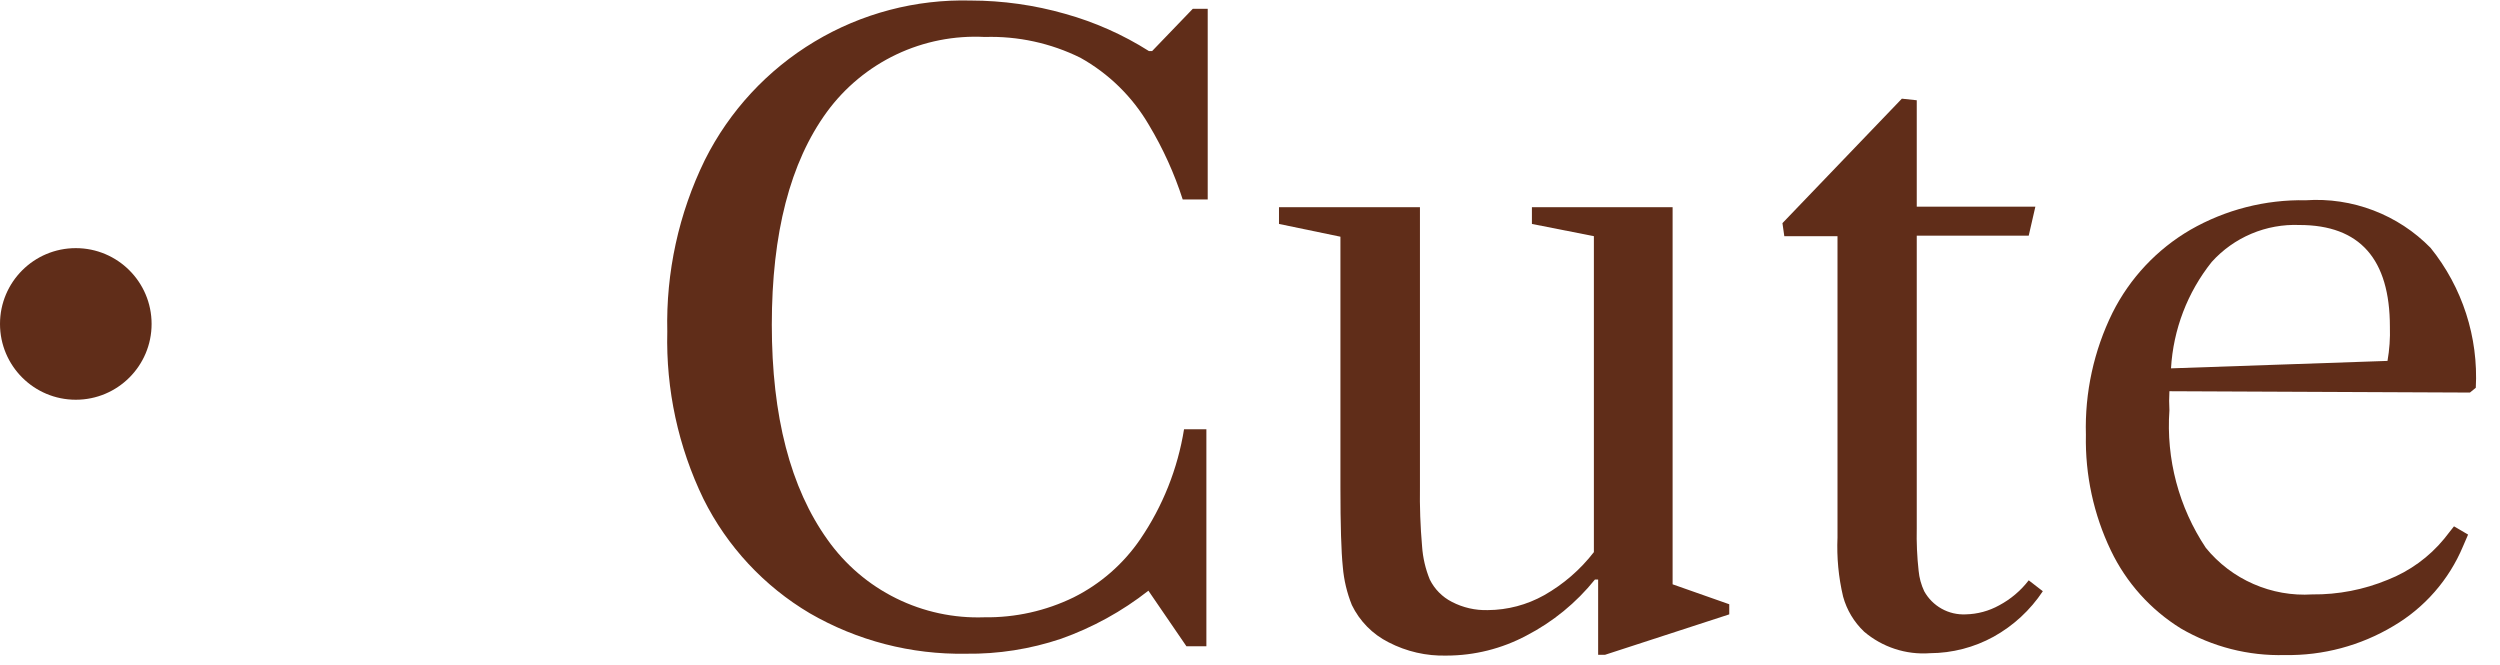
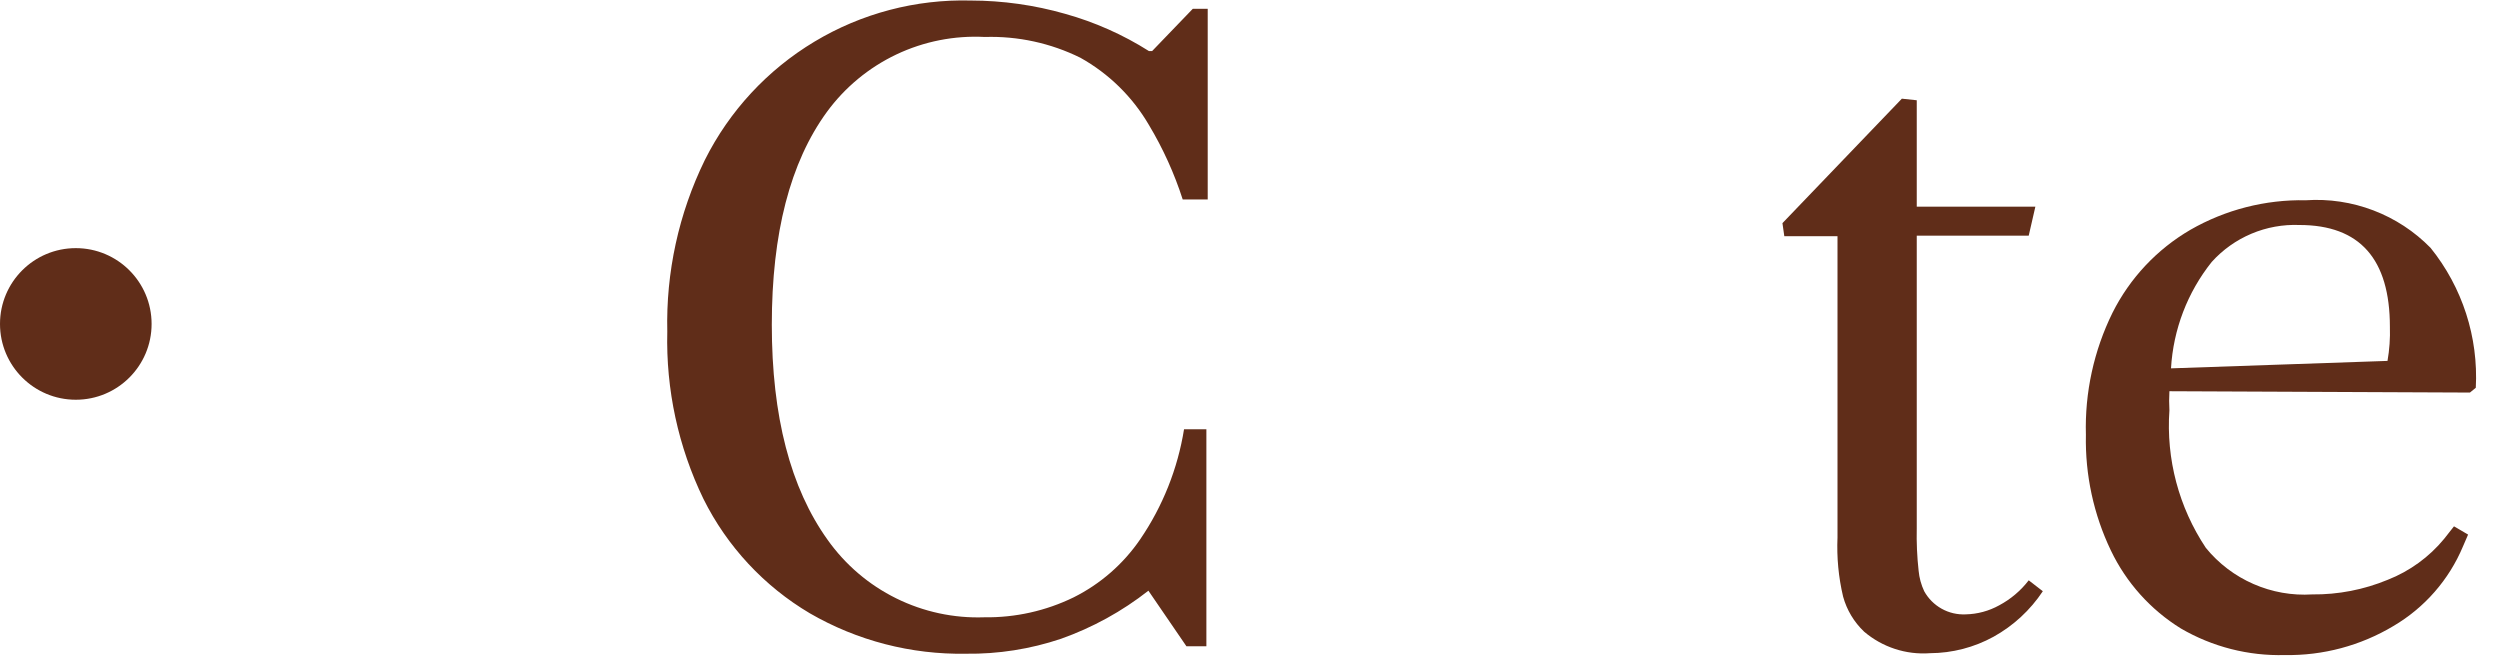
<svg xmlns="http://www.w3.org/2000/svg" width="94" height="25" viewBox="0 0 94 25" fill="none">
  <path d="M26.5 6.02C27.424 4.172 28.855 2.627 30.627 1.564C32.398 0.501 34.435 -0.034 36.5 0.02C37.701 0.022 38.896 0.19 40.05 0.52C41.163 0.831 42.224 1.302 43.2 1.92H43.32L44.85 0.33H45.41V7.5H44.47C44.155 6.521 43.729 5.582 43.2 4.7C42.583 3.641 41.691 2.767 40.62 2.17C39.505 1.62 38.273 1.352 37.03 1.39C35.884 1.33 34.74 1.556 33.703 2.048C32.666 2.541 31.768 3.284 31.09 4.21C29.71 6.103 29.02 8.77 29.02 12.21C29.02 15.65 29.72 18.347 31.12 20.3C31.784 21.235 32.67 21.991 33.698 22.498C34.726 23.006 35.864 23.251 37.01 23.21C38.173 23.227 39.325 22.97 40.37 22.46C41.375 21.958 42.236 21.207 42.87 20.28C43.718 19.038 44.281 17.625 44.52 16.14H45.36V24.3H44.61L43.18 22.21C42.189 22.988 41.078 23.599 39.89 24.02C38.74 24.406 37.533 24.596 36.32 24.58C34.262 24.616 32.232 24.091 30.45 23.06C28.73 22.042 27.341 20.549 26.45 18.76C25.502 16.802 25.036 14.645 25.09 12.47C25.037 10.238 25.52 8.026 26.5 6.02Z" fill="#602D19" />
-   <path d="M65.02 22.72V23.1L60.35 24.62H60.09V21.79H59.97C59.267 22.665 58.388 23.384 57.39 23.9C56.467 24.391 55.437 24.649 54.39 24.65C53.633 24.671 52.883 24.499 52.21 24.15C51.609 23.848 51.124 23.356 50.83 22.75C50.646 22.293 50.531 21.811 50.49 21.32C50.43 20.74 50.4 19.74 50.4 18.32V8.9L48.09 8.42V7.79H53.39V18.3C53.378 19.048 53.405 19.795 53.47 20.54C53.499 20.97 53.597 21.392 53.76 21.79C53.939 22.152 54.23 22.447 54.59 22.63C55.007 22.847 55.471 22.953 55.94 22.94C56.683 22.936 57.412 22.743 58.06 22.38C58.785 21.969 59.42 21.419 59.93 20.76V8.88L57.6 8.42V7.79H62.89V21.97L65.02 22.72Z" fill="#602D19" />
  <path d="M70.09 23.75C69.711 23.39 69.438 22.934 69.3 22.43C69.128 21.703 69.058 20.956 69.09 20.21V8.88H67.09L67.02 8.39L71.51 3.71L72.07 3.77V7.77H76.53L76.28 8.86H72.07V19.86C72.058 20.394 72.081 20.929 72.14 21.46C72.165 21.727 72.236 21.988 72.35 22.23C72.503 22.506 72.73 22.734 73.006 22.888C73.281 23.042 73.595 23.115 73.91 23.1C74.351 23.091 74.784 22.974 75.17 22.76C75.603 22.529 75.981 22.209 76.28 21.82L76.81 22.23C76.339 22.94 75.705 23.526 74.96 23.94C74.228 24.343 73.406 24.556 72.57 24.56C71.669 24.627 70.778 24.336 70.09 23.75Z" fill="#602D19" />
  <path d="M81.57 14.71C81.556 14.95 81.556 15.19 81.57 15.43C81.442 17.258 81.924 19.076 82.94 20.6C83.42 21.189 84.033 21.654 84.729 21.958C85.424 22.263 86.182 22.397 86.94 22.35C87.914 22.36 88.88 22.173 89.78 21.8C90.606 21.475 91.336 20.945 91.9 20.26L92.27 19.79L92.8 20.1L92.61 20.54C92.085 21.797 91.165 22.85 89.99 23.54C88.758 24.277 87.345 24.655 85.91 24.63C84.539 24.667 83.185 24.321 82 23.63C80.861 22.925 79.948 21.908 79.37 20.7C78.72 19.344 78.398 17.854 78.43 16.35C78.385 14.761 78.728 13.186 79.43 11.76C80.083 10.457 81.101 9.373 82.36 8.64C83.679 7.883 85.18 7.499 86.7 7.53C87.565 7.472 88.432 7.602 89.241 7.911C90.051 8.22 90.784 8.701 91.39 9.32C92.586 10.804 93.191 12.677 93.09 14.58L92.87 14.76L81.57 14.71ZM83.16 9.85C82.248 10.993 81.714 12.39 81.63 13.85L89.77 13.57C89.844 13.148 89.874 12.719 89.86 12.29C89.86 9.737 88.727 8.46 86.46 8.46C85.842 8.435 85.225 8.546 84.655 8.787C84.085 9.027 83.574 9.39 83.16 9.85Z" fill="#602D19" />
  <path d="M2.85 15.03C4.424 15.03 5.7 13.754 5.7 12.18C5.7 10.606 4.424 9.33 2.85 9.33C1.276 9.33 0 10.606 0 12.18C0 13.754 1.276 15.03 2.85 15.03Z" fill="#602D19" />
</svg>